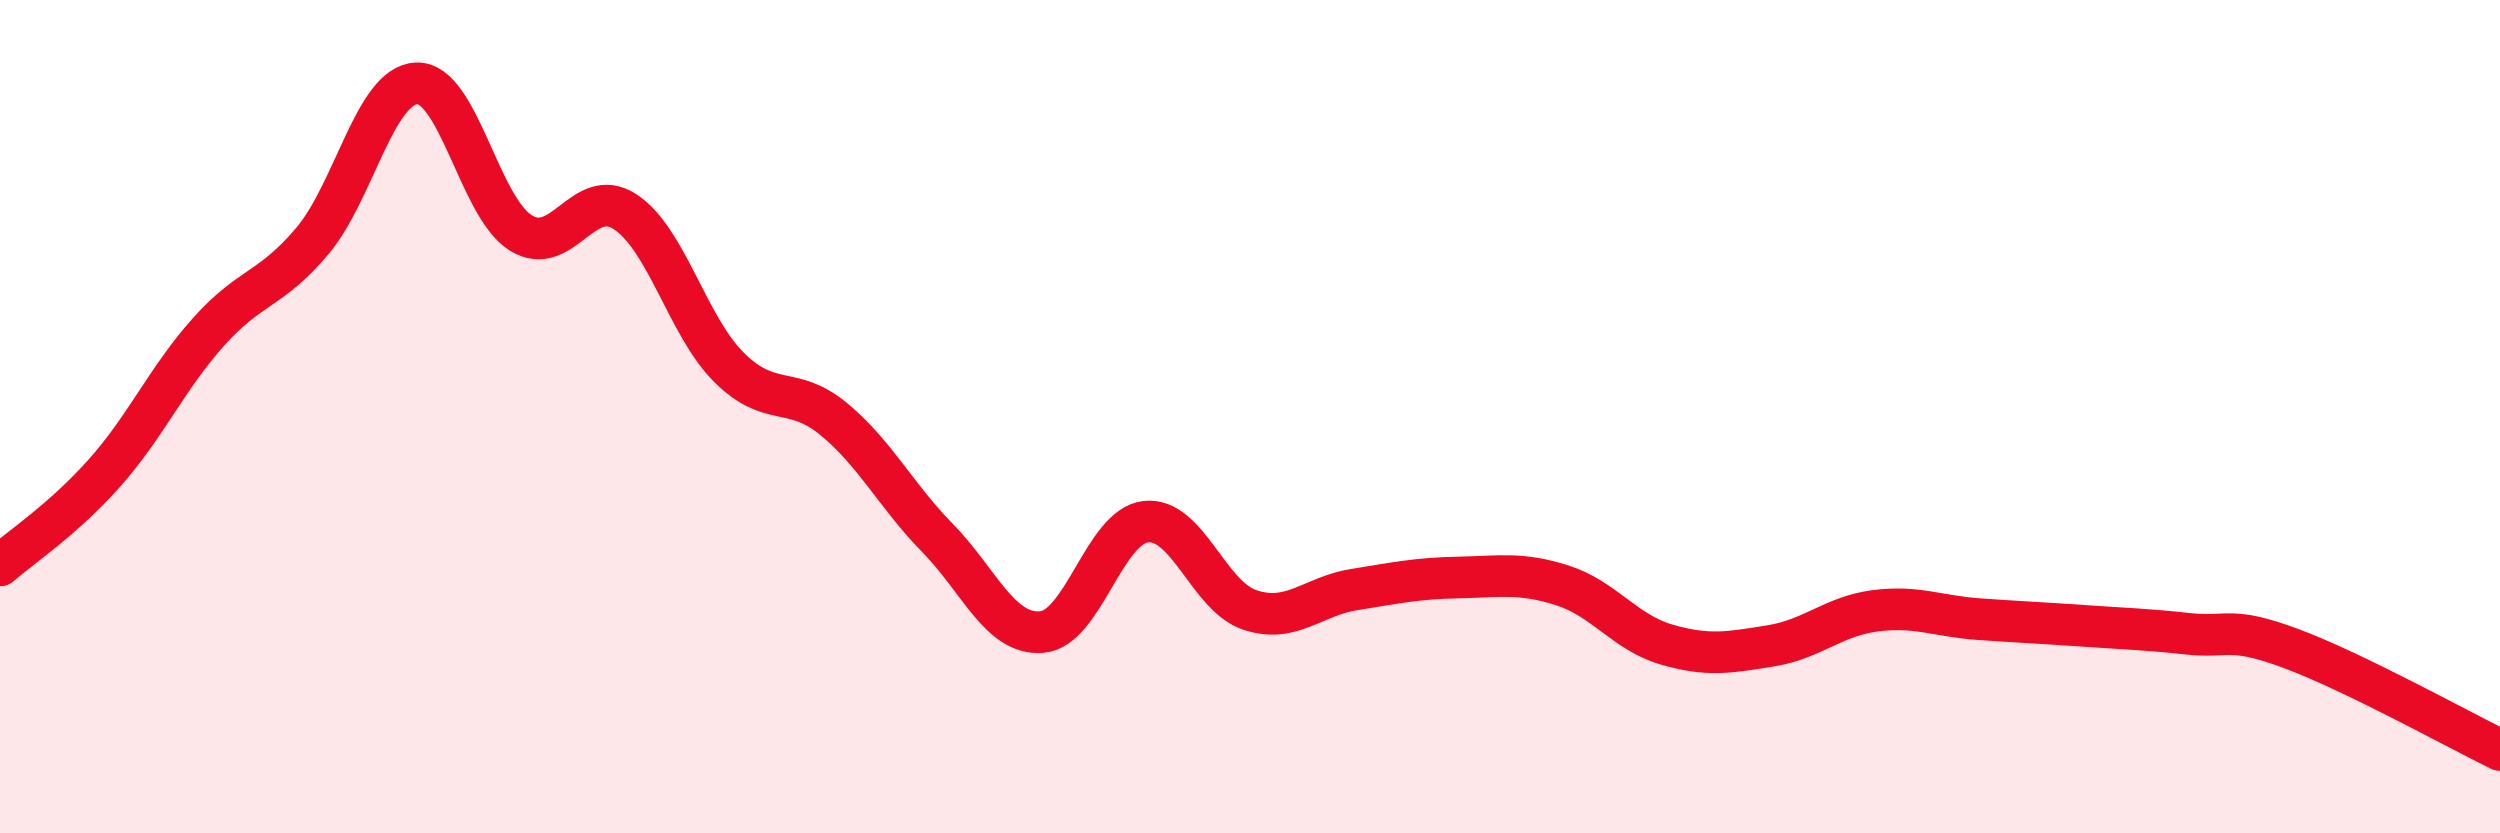
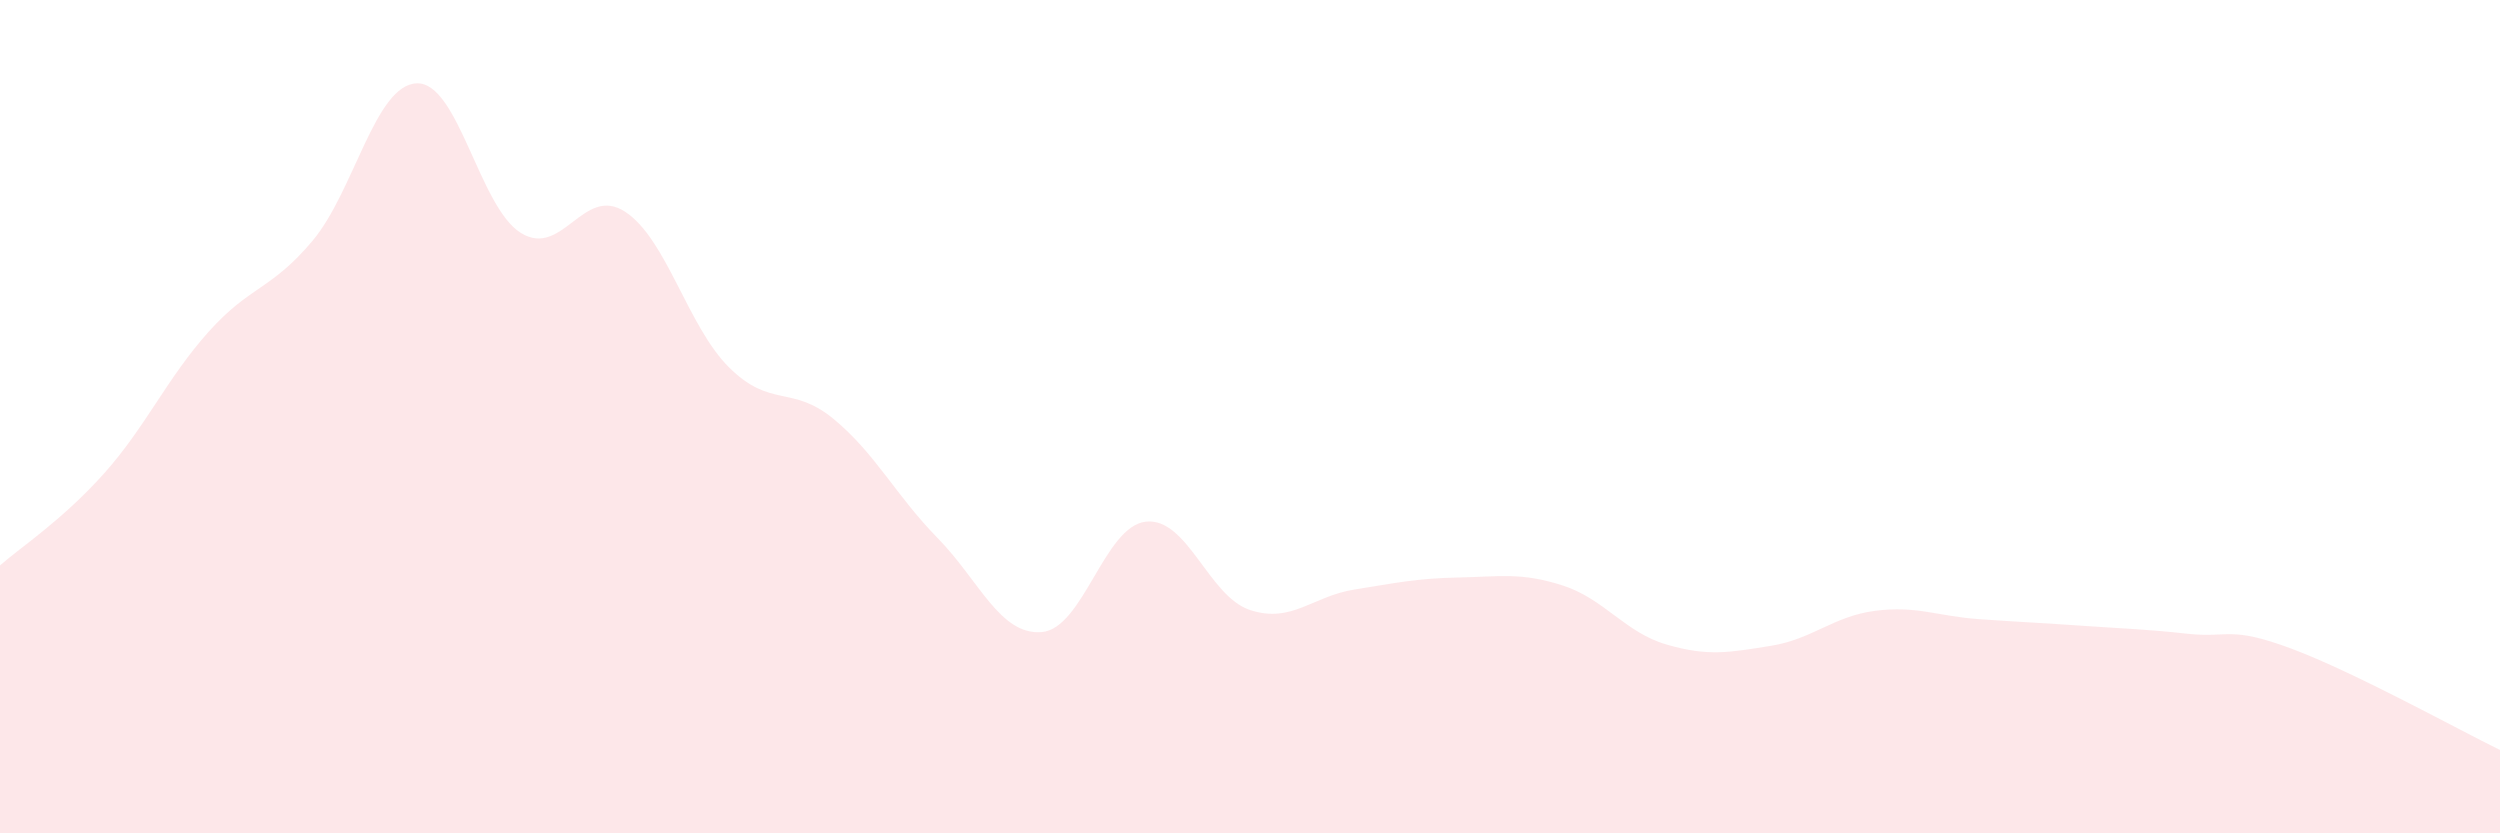
<svg xmlns="http://www.w3.org/2000/svg" width="60" height="20" viewBox="0 0 60 20">
  <path d="M 0,13.57 C 0.5,13.13 1.5,12.48 2.5,11.36 C 3.5,10.24 4,9.09 5,7.97 C 6,6.85 6.5,6.97 7.5,5.78 C 8.5,4.59 9,2.04 10,2 C 11,1.96 11.5,4.97 12.5,5.59 C 13.5,6.21 14,4.43 15,5.08 C 16,5.73 16.5,7.83 17.5,8.82 C 18.5,9.81 19,9.23 20,10.05 C 21,10.87 21.5,11.89 22.5,12.91 C 23.5,13.93 24,15.25 25,15.17 C 26,15.09 26.5,12.63 27.5,12.52 C 28.5,12.41 29,14.31 30,14.64 C 31,14.97 31.5,14.31 32.5,14.15 C 33.5,13.99 34,13.88 35,13.86 C 36,13.84 36.5,13.73 37.5,14.05 C 38.5,14.37 39,15.18 40,15.47 C 41,15.76 41.5,15.66 42.5,15.5 C 43.5,15.34 44,14.79 45,14.66 C 46,14.53 46.5,14.79 47.5,14.86 C 48.5,14.93 49,14.95 50,15.02 C 51,15.09 51.5,15.1 52.5,15.21 C 53.5,15.32 53.5,15.01 55,15.57 C 56.5,16.13 59,17.51 60,18L60 20L0 20Z" fill="#EB0A25" opacity="0.1" stroke-linecap="round" stroke-linejoin="round" />
-   <path d="M 0,13.57 C 0.5,13.13 1.5,12.48 2.5,11.36 C 3.5,10.24 4,9.09 5,7.97 C 6,6.85 6.5,6.97 7.5,5.78 C 8.5,4.59 9,2.04 10,2 C 11,1.96 11.5,4.97 12.5,5.59 C 13.5,6.21 14,4.43 15,5.08 C 16,5.73 16.5,7.83 17.5,8.82 C 18.5,9.81 19,9.23 20,10.05 C 21,10.87 21.5,11.89 22.5,12.91 C 23.5,13.93 24,15.25 25,15.17 C 26,15.09 26.5,12.63 27.5,12.52 C 28.5,12.41 29,14.31 30,14.64 C 31,14.97 31.5,14.31 32.5,14.15 C 33.5,13.99 34,13.88 35,13.86 C 36,13.84 36.5,13.73 37.5,14.05 C 38.5,14.37 39,15.18 40,15.47 C 41,15.76 41.5,15.66 42.5,15.5 C 43.5,15.34 44,14.79 45,14.66 C 46,14.53 46.5,14.79 47.5,14.86 C 48.5,14.93 49,14.95 50,15.02 C 51,15.09 51.5,15.1 52.5,15.21 C 53.5,15.32 53.5,15.01 55,15.57 C 56.5,16.13 59,17.51 60,18" stroke="#EB0A25" stroke-width="1" fill="none" stroke-linecap="round" stroke-linejoin="round" />
</svg>